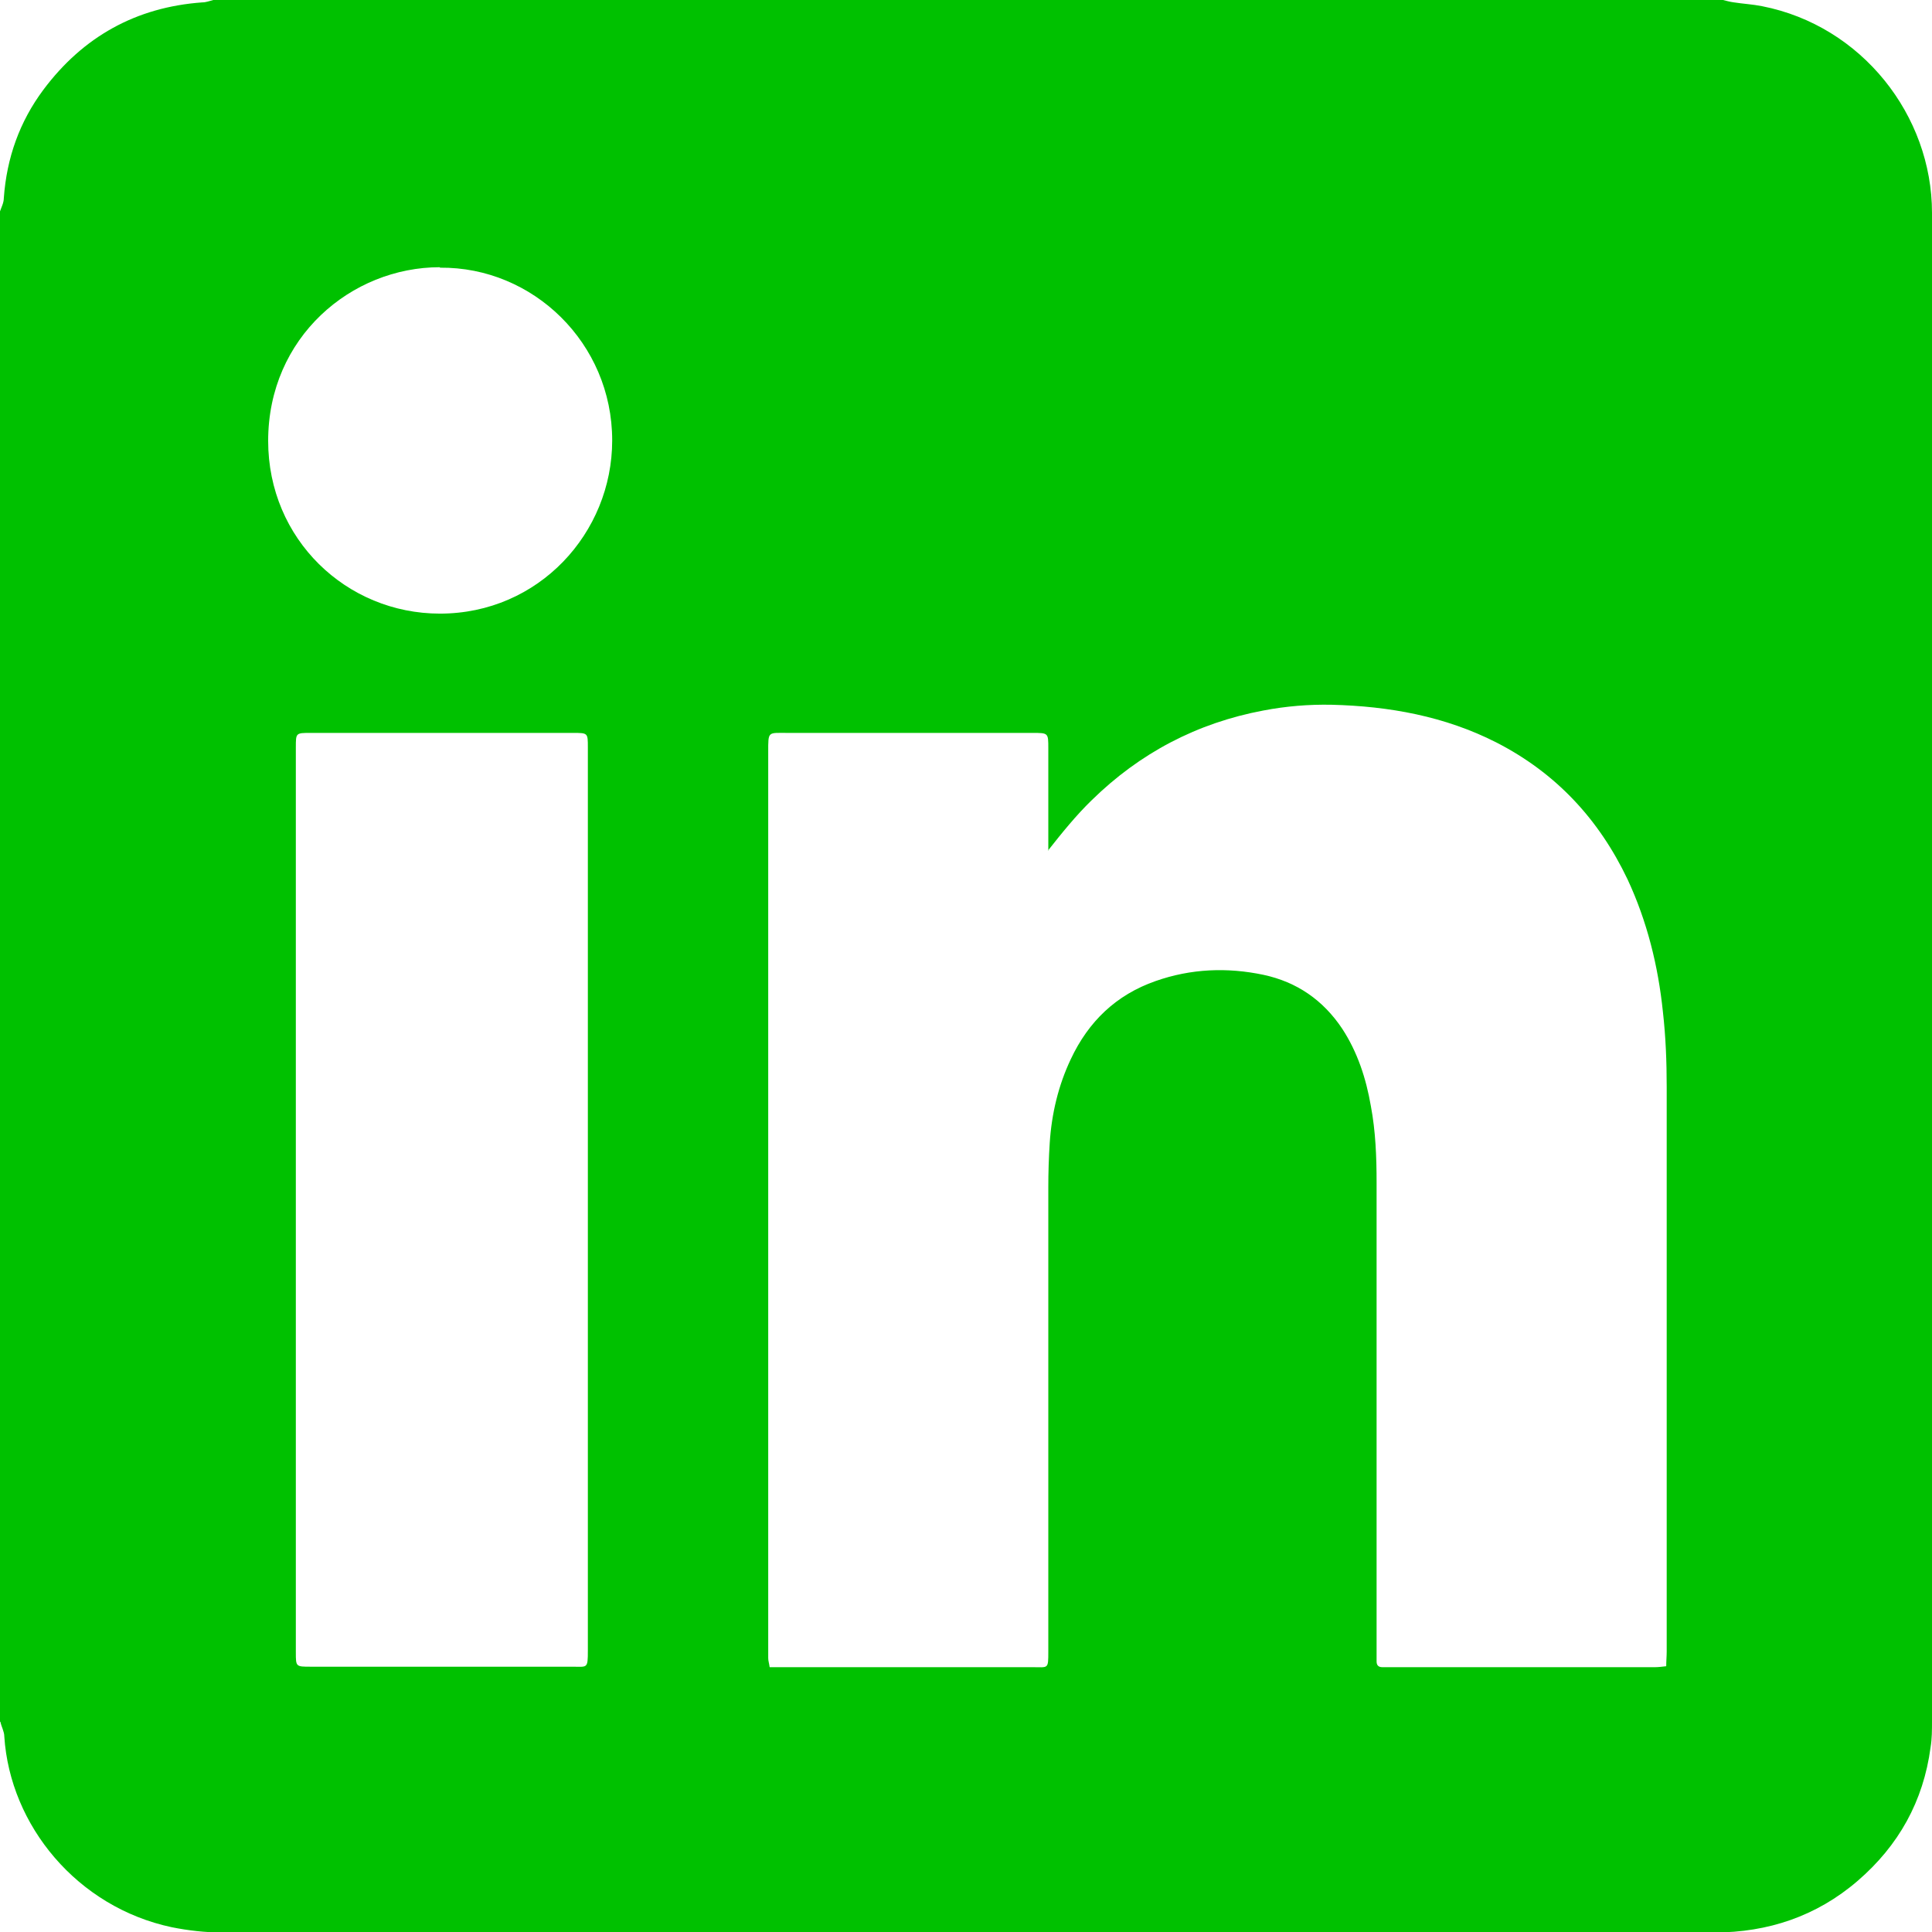
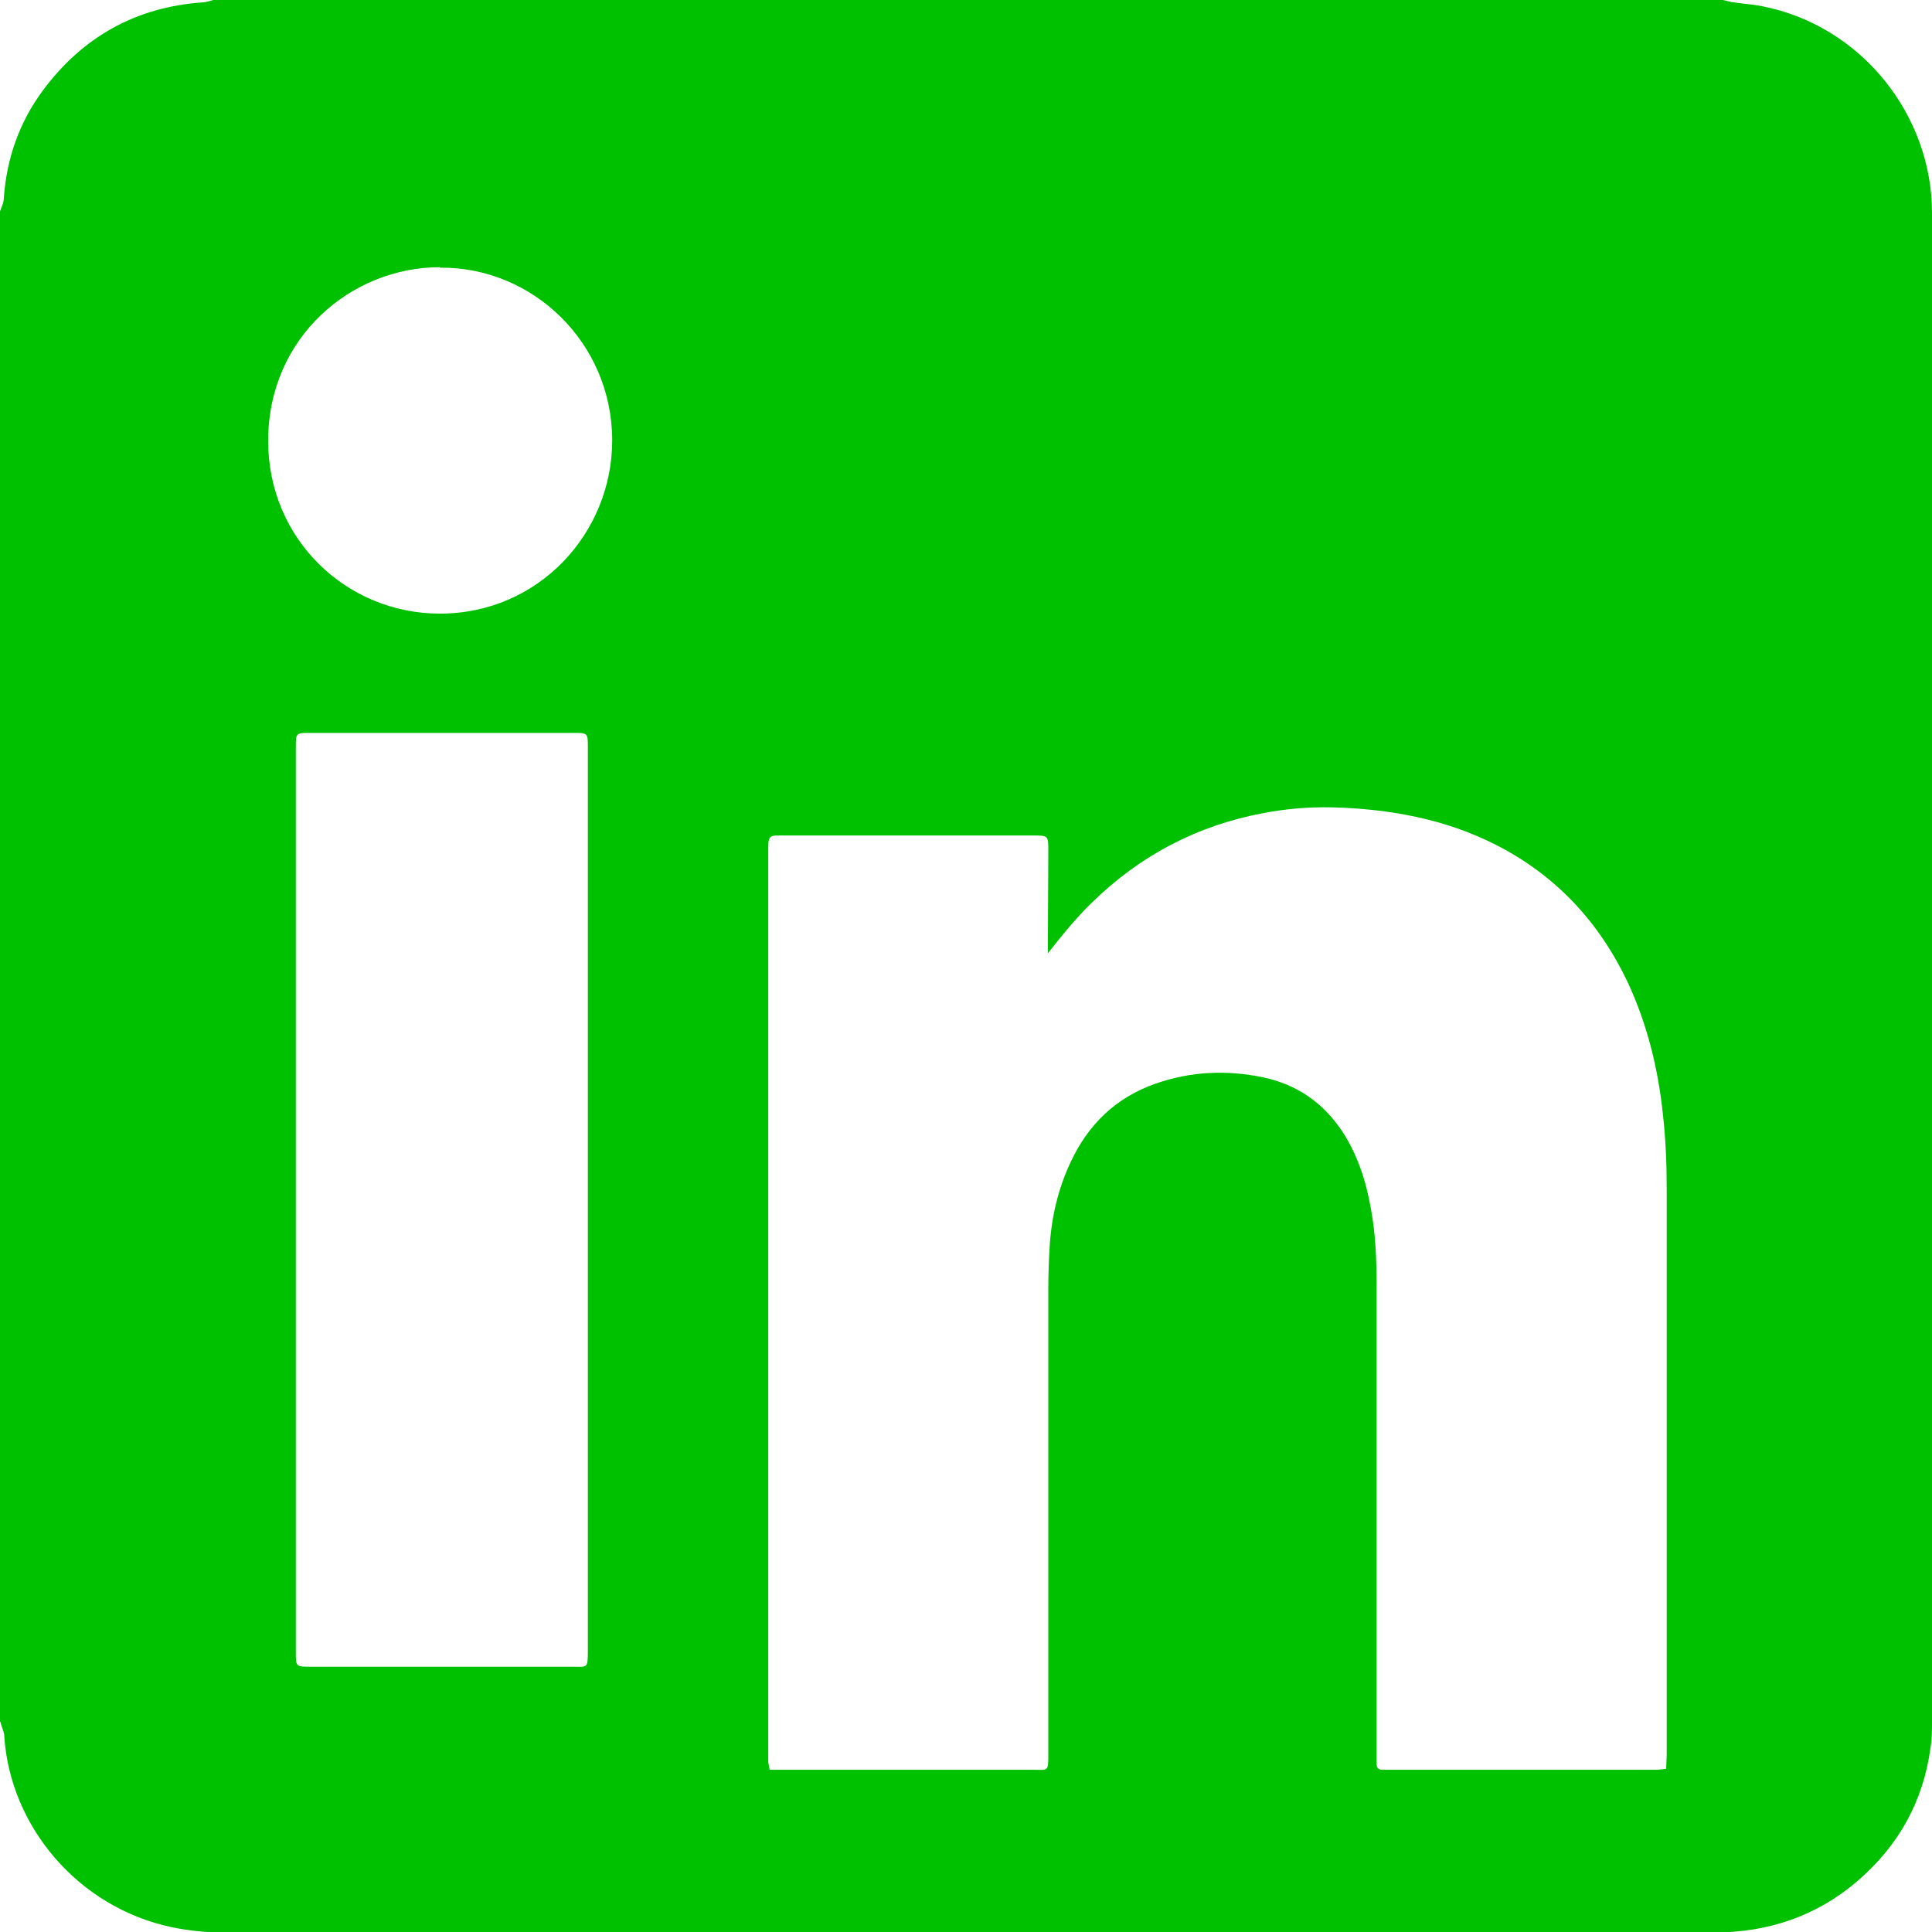
<svg xmlns="http://www.w3.org/2000/svg" id="Layer_1" data-name="Layer 1" viewBox="0 0 40.49 40.49">
  <defs>
    <style> .cls-1 { fill: #00c100; } </style>
  </defs>
-   <path class="cls-1" d="m9.22,5.6c-1.86,0-3.6,1.47-3.6,3.64,0,2.06,1.64,3.62,3.6,3.62,2.07,0,3.61-1.69,3.61-3.63,0-2.04-1.66-3.64-3.61-3.62m3.1,19.52v-9.47c0-.3,0-.3-.31-.3h-5.5c-.31,0-.31,0-.31.3v18.97c0,.3,0,.3.31.3,1.83,0,3.65,0,5.48,0,.32,0,.33.05.33-.34,0-3.15,0-6.3,0-9.45m9.65-7.31v-2.15c0-.32,0-.32-.33-.32-1.71,0-3.43,0-5.14,0-.41,0-.4-.04-.4.4v18.79c0,.07,0,.13,0,.2,0,.06.02.11.03.19h.27c1.75,0,3.49,0,5.24,0,.33,0,.33.05.33-.33,0-3.24,0-6.49,0-9.73,0-.31.01-.62.03-.93.04-.61.18-1.2.44-1.75.37-.79.95-1.35,1.78-1.64.74-.26,1.5-.29,2.26-.13.7.15,1.25.53,1.65,1.13.32.49.5,1.04.6,1.62.1.53.12,1.07.12,1.61,0,3.27,0,6.54,0,9.81,0,.07,0,.15,0,.22,0,.08.04.12.12.12.04,0,.08,0,.12,0,1.86,0,3.73,0,5.6,0,.07,0,.14-.01.23-.02,0-.11.01-.21.01-.31,0-3.94,0-7.88,0-11.83,0-.53-.02-1.05-.08-1.58-.1-.96-.33-1.89-.74-2.77-.6-1.26-1.5-2.23-2.75-2.87-1.08-.55-2.25-.76-3.45-.79-.48-.01-.96.03-1.43.12-1.39.26-2.59.89-3.6,1.88-.33.32-.62.68-.92,1.06M0,36.08V4.43c.03-.09.08-.18.08-.28.06-.84.33-1.6.83-2.27C1.74.77,2.85.15,4.24.05c.08,0,.15-.03.23-.05h31.64c.08.02.15.04.23.05.19.03.39.04.59.08,2.09.41,3.56,2.29,3.56,4.33,0,10.54,0,21.07,0,31.61,0,.18,0,.37-.03.55-.15,1.13-.67,2.06-1.53,2.8-.86.74-1.88,1.08-3,1.08-10.42,0-20.85,0-31.27,0-.36,0-.71-.04-1.06-.11-1.98-.42-3.39-2.13-3.51-4,0-.1-.06-.2-.08-.3" />
+   <path class="cls-1" d="m9.22,5.6c-1.86,0-3.6,1.47-3.6,3.64,0,2.06,1.64,3.62,3.6,3.62,2.07,0,3.61-1.69,3.61-3.63,0-2.04-1.66-3.64-3.61-3.62m3.1,19.52v-9.47c0-.3,0-.3-.31-.3h-5.5c-.31,0-.31,0-.31.3v18.97c0,.3,0,.3.31.3,1.83,0,3.65,0,5.48,0,.32,0,.33.05.33-.34,0-3.15,0-6.3,0-9.45m9.65-7.31c0-.32,0-.32-.33-.32-1.71,0-3.43,0-5.14,0-.41,0-.4-.04-.4.4v18.79c0,.07,0,.13,0,.2,0,.06.02.11.03.19h.27c1.75,0,3.49,0,5.24,0,.33,0,.33.05.33-.33,0-3.24,0-6.49,0-9.73,0-.31.01-.62.03-.93.04-.61.18-1.2.44-1.75.37-.79.95-1.35,1.78-1.64.74-.26,1.5-.29,2.26-.13.7.15,1.25.53,1.65,1.13.32.49.5,1.04.6,1.62.1.53.12,1.07.12,1.61,0,3.27,0,6.54,0,9.81,0,.07,0,.15,0,.22,0,.08.04.12.12.12.04,0,.08,0,.12,0,1.86,0,3.73,0,5.6,0,.07,0,.14-.01.23-.02,0-.11.01-.21.01-.31,0-3.94,0-7.88,0-11.83,0-.53-.02-1.05-.08-1.58-.1-.96-.33-1.89-.74-2.77-.6-1.26-1.5-2.23-2.75-2.87-1.08-.55-2.25-.76-3.45-.79-.48-.01-.96.03-1.43.12-1.39.26-2.59.89-3.6,1.88-.33.32-.62.68-.92,1.06M0,36.08V4.43c.03-.09.08-.18.08-.28.06-.84.33-1.6.83-2.27C1.74.77,2.85.15,4.24.05c.08,0,.15-.03.23-.05h31.64c.08.02.15.04.23.05.19.03.39.04.59.08,2.09.41,3.56,2.29,3.56,4.33,0,10.54,0,21.07,0,31.61,0,.18,0,.37-.03.55-.15,1.13-.67,2.06-1.53,2.8-.86.74-1.88,1.08-3,1.08-10.42,0-20.85,0-31.27,0-.36,0-.71-.04-1.06-.11-1.98-.42-3.39-2.13-3.51-4,0-.1-.06-.2-.08-.3" />
</svg>